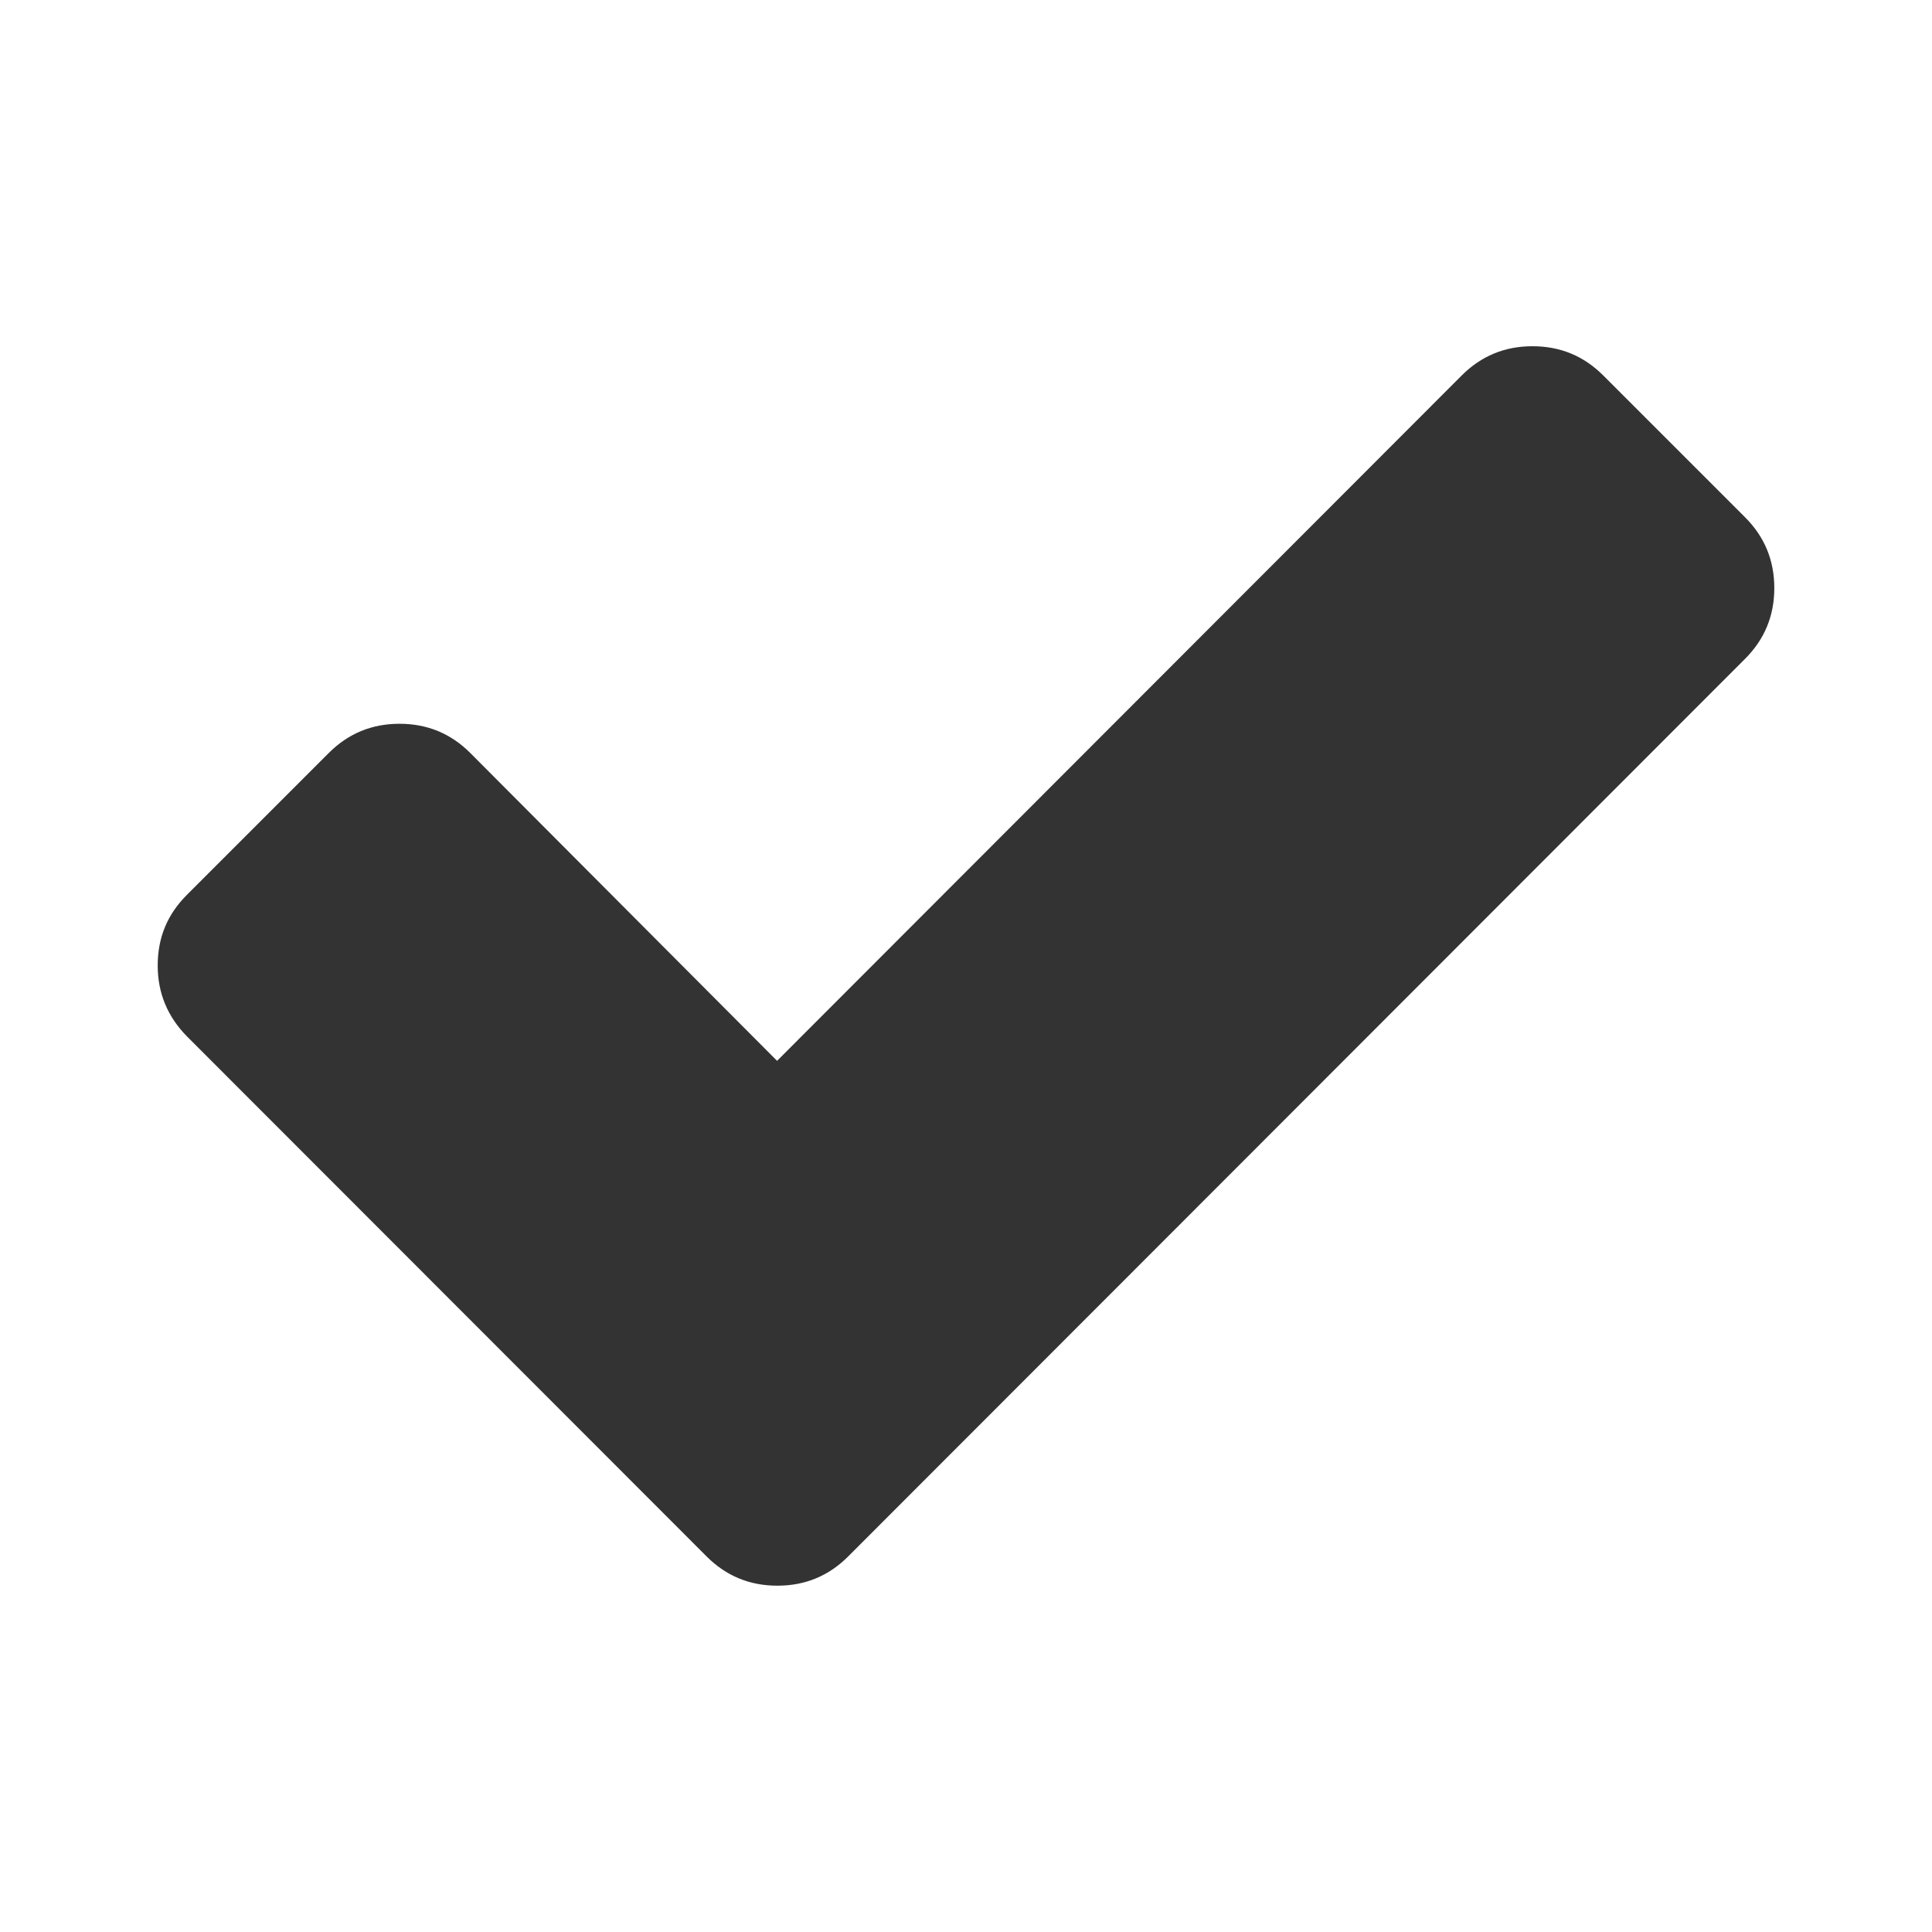
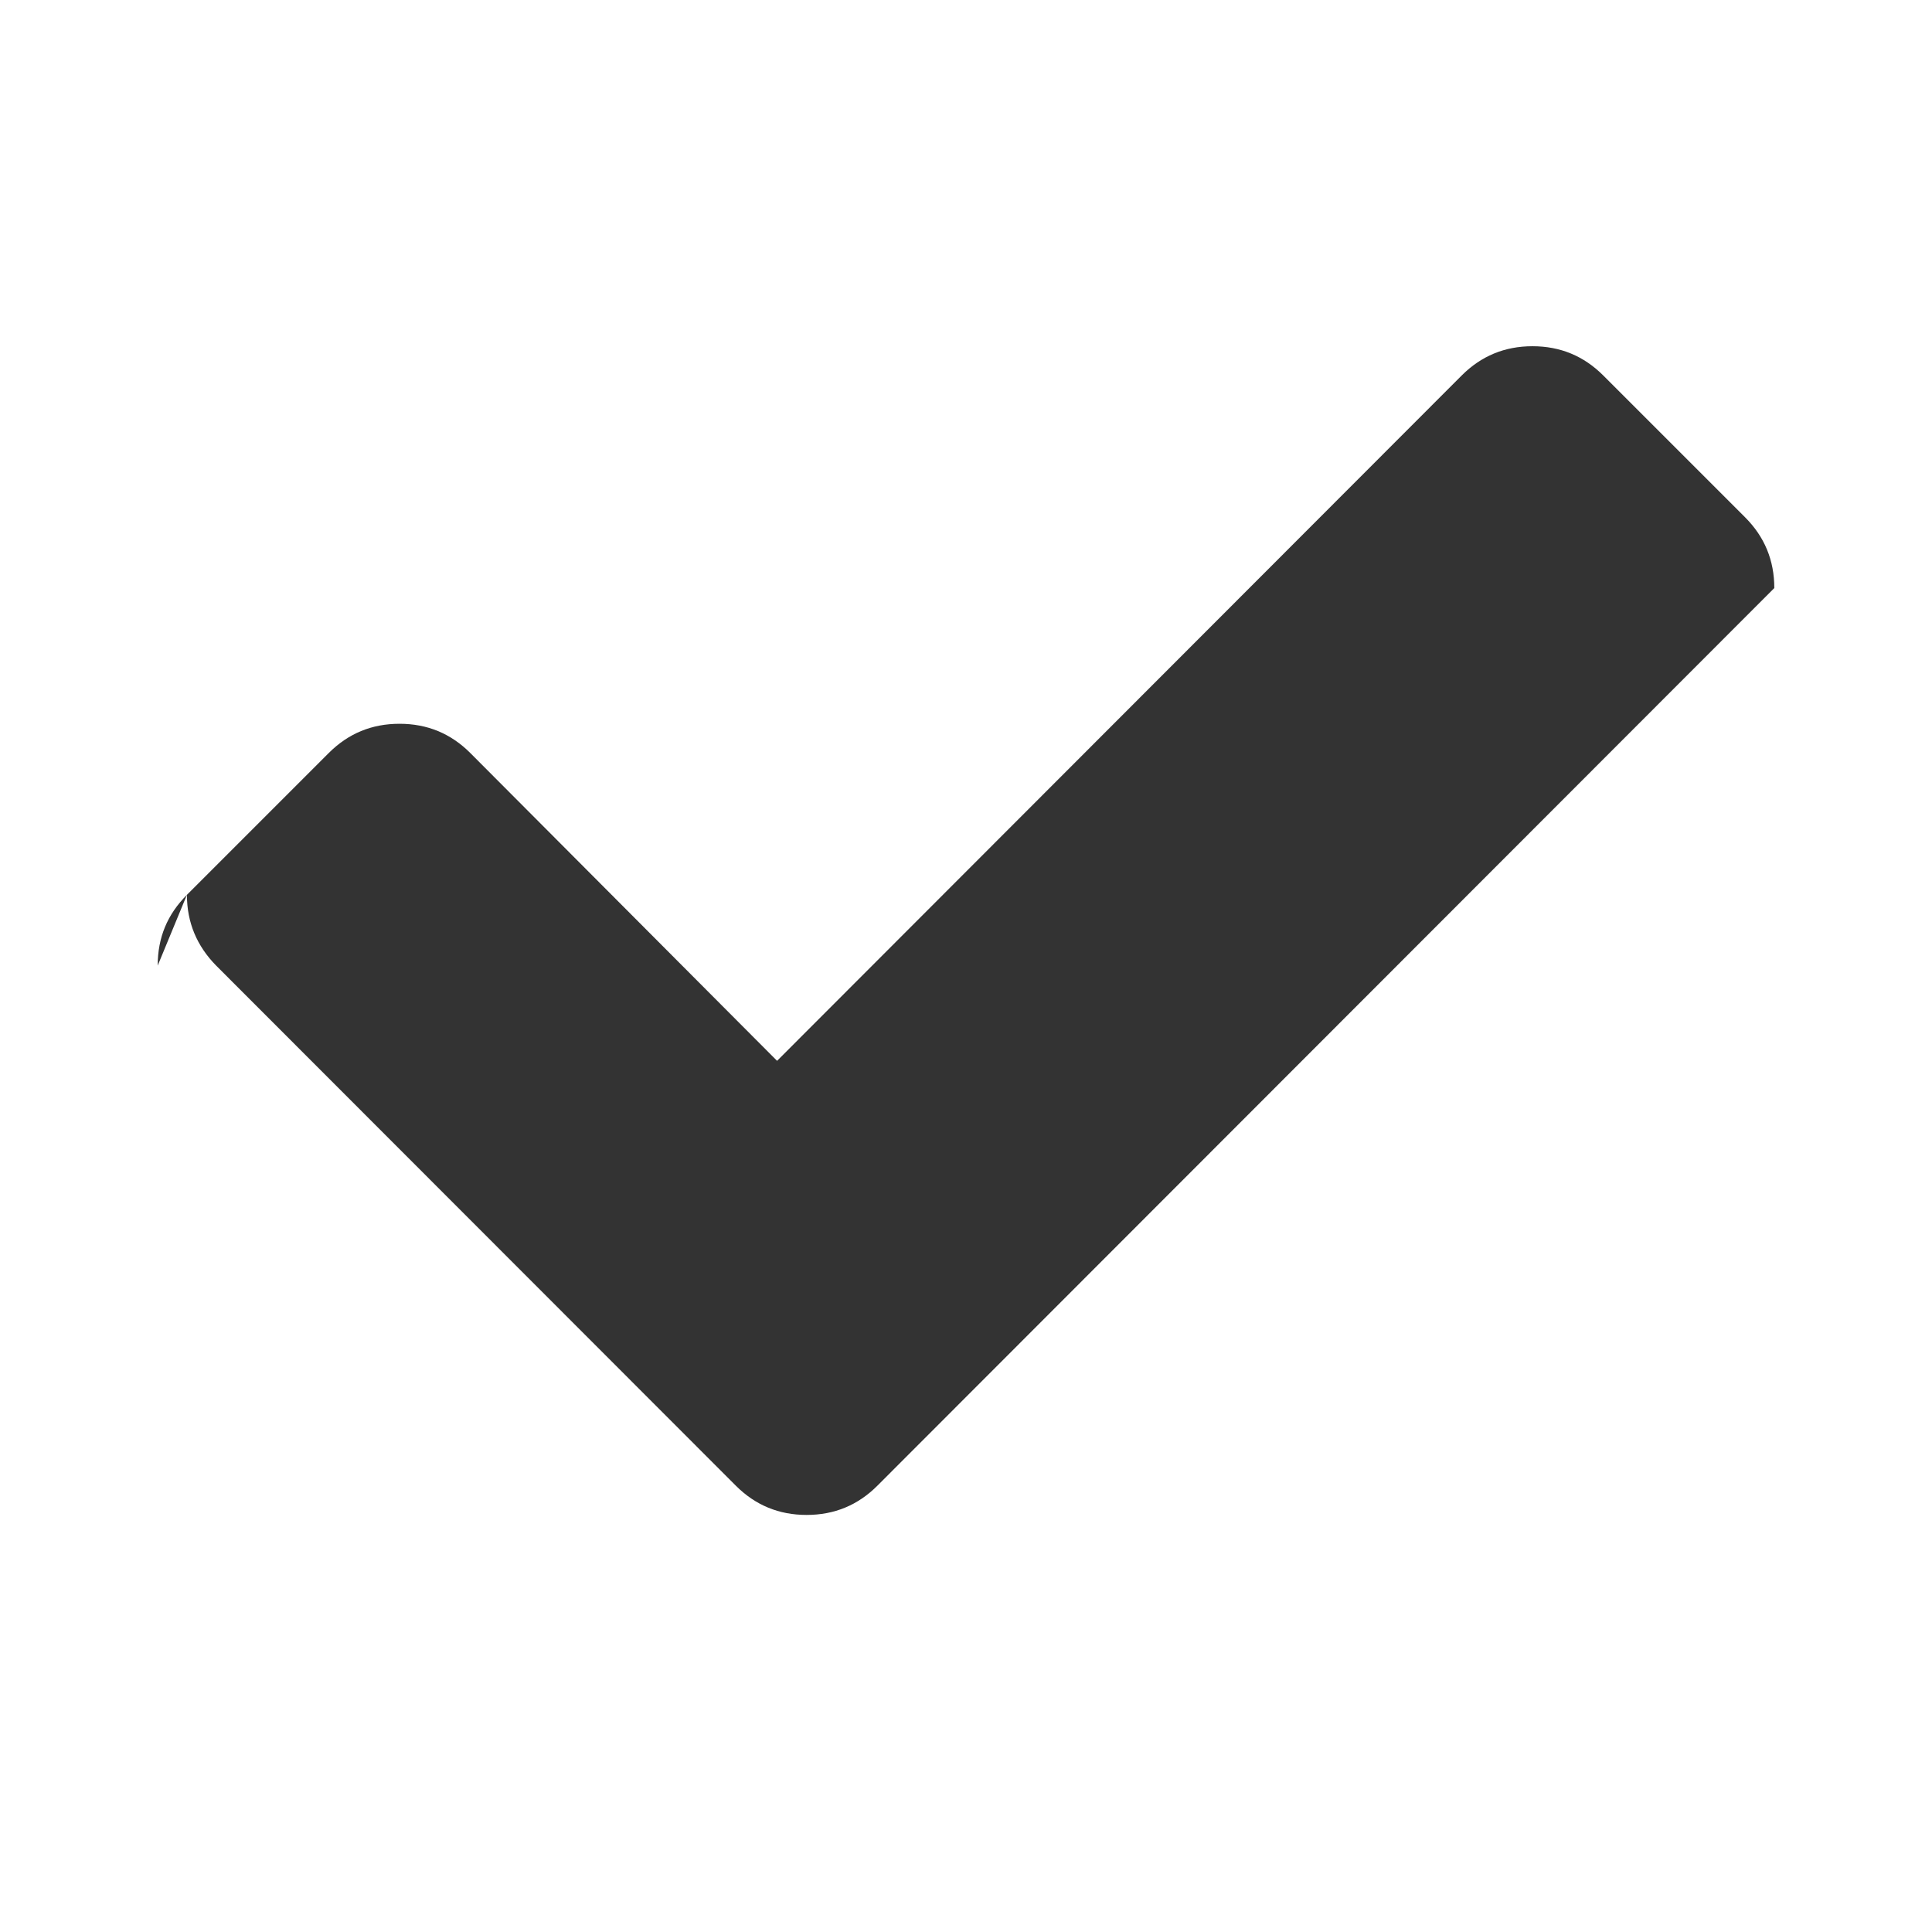
<svg xmlns="http://www.w3.org/2000/svg" version="1.1" width="24" height="24" viewBox="0 0 24 24">
-   <path fill="#333" d="M1.959 11.995c0-0.35 0.121-0.637 0.363-0.879l1.762-1.762c0.242-0.242 0.534-0.363 0.879-0.363s0.637 0.121 0.879 0.363l3.811 3.824 8.505-8.514c0.242-0.242 0.534-0.363 0.879-0.363s0.637 0.121 0.879 0.363l1.762 1.762c0.242 0.242 0.363 0.534 0.363 0.879s-0.121 0.637-0.363 0.879l-11.142 11.151c-0.242 0.242-0.534 0.363-0.879 0.363s-0.637-0.121-0.879-0.363l-6.456-6.461c-0.238-0.242-0.363-0.534-0.363-0.879v0 0z" />
+   <path fill="#333" d="M1.959 11.995c0-0.35 0.121-0.637 0.363-0.879l1.762-1.762c0.242-0.242 0.534-0.363 0.879-0.363s0.637 0.121 0.879 0.363l3.811 3.824 8.505-8.514c0.242-0.242 0.534-0.363 0.879-0.363s0.637 0.121 0.879 0.363l1.762 1.762c0.242 0.242 0.363 0.534 0.363 0.879l-11.142 11.151c-0.242 0.242-0.534 0.363-0.879 0.363s-0.637-0.121-0.879-0.363l-6.456-6.461c-0.238-0.242-0.363-0.534-0.363-0.879v0 0z" />
</svg>